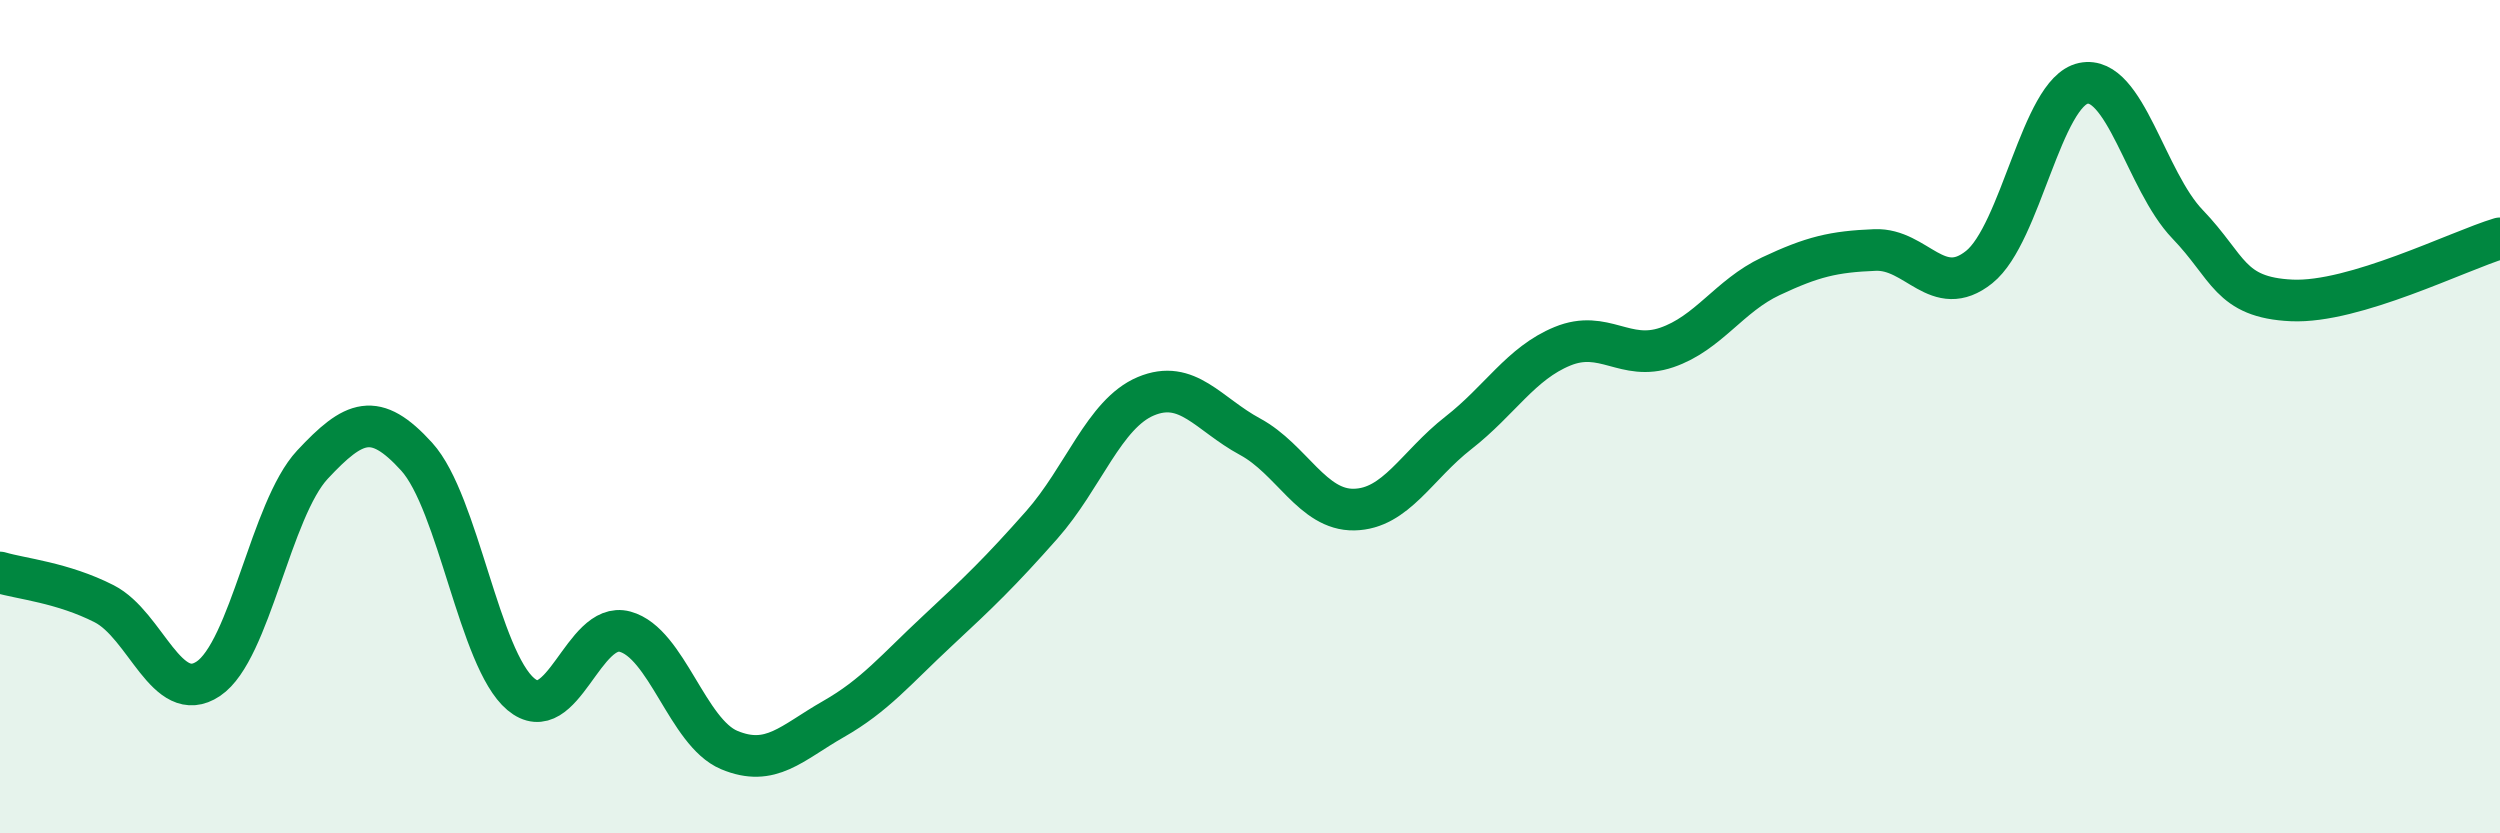
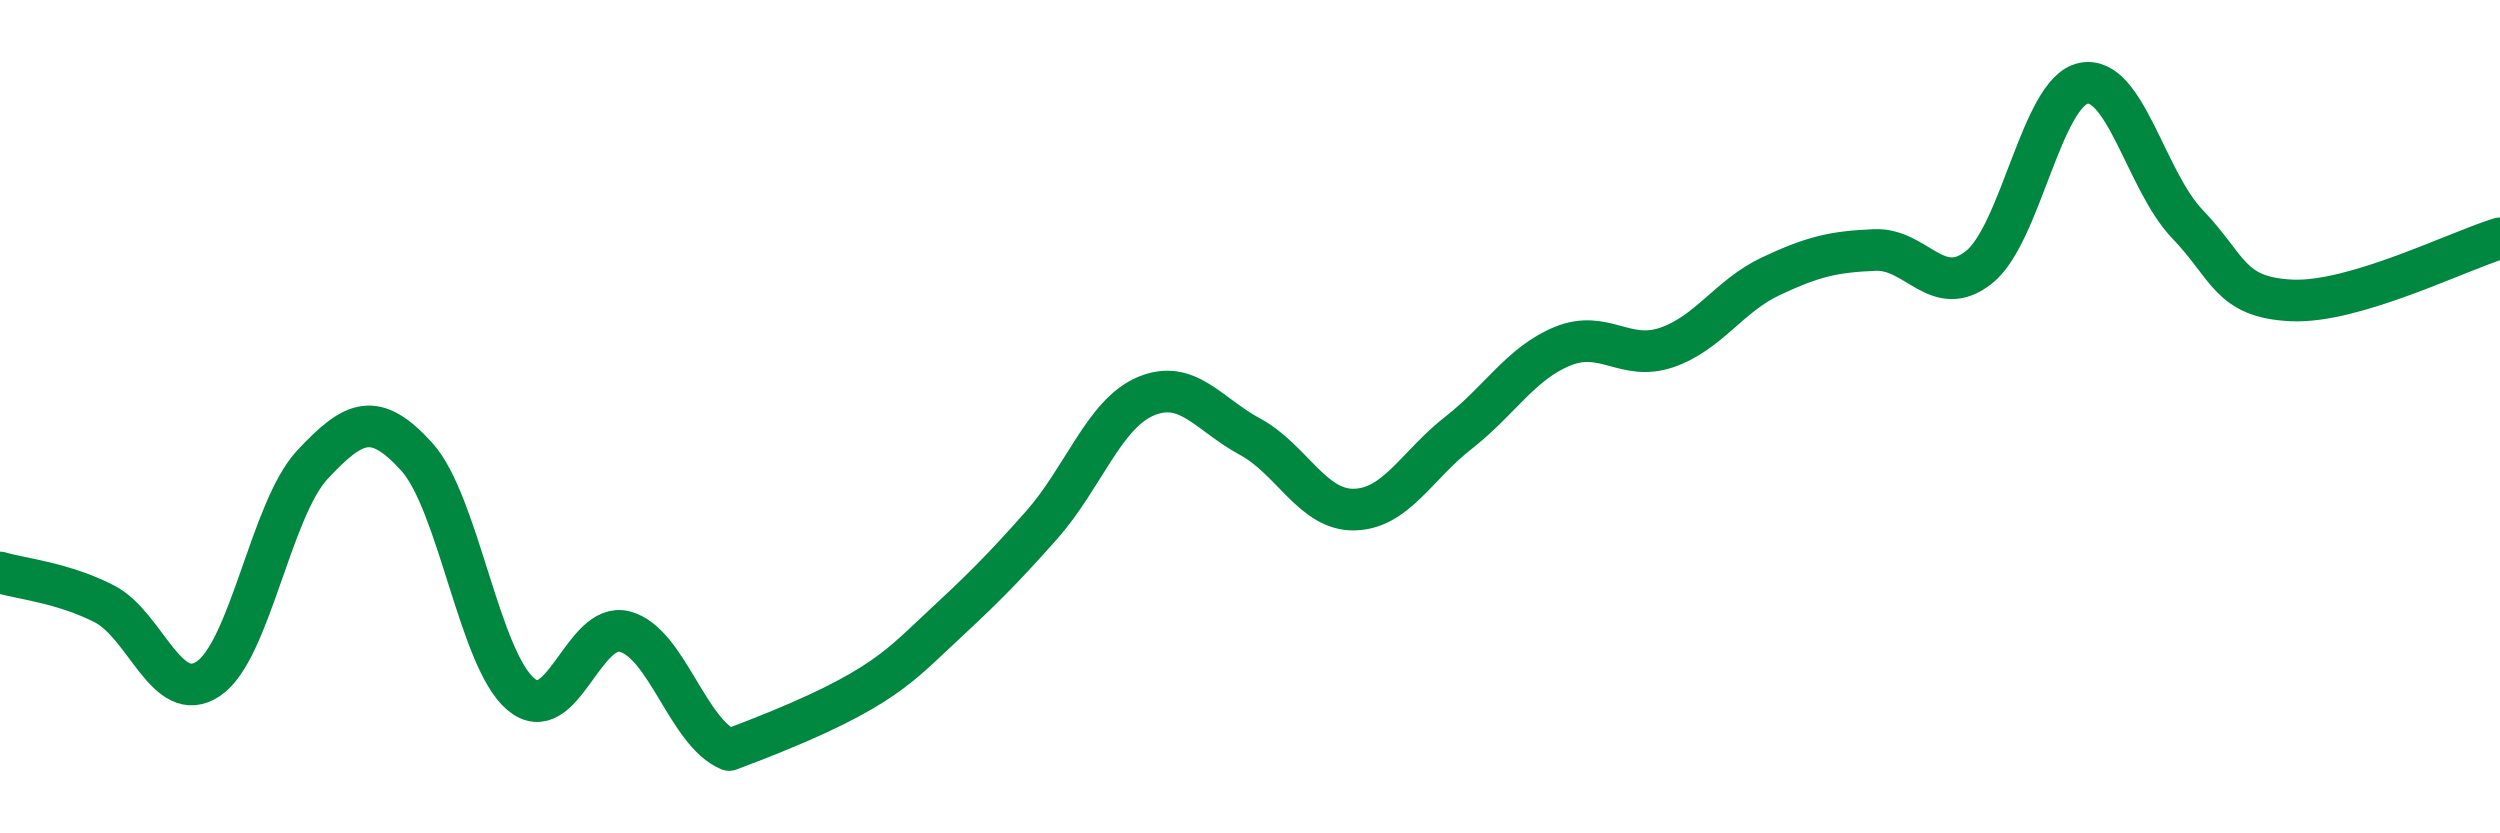
<svg xmlns="http://www.w3.org/2000/svg" width="60" height="20" viewBox="0 0 60 20">
-   <path d="M 0,13.74 C 0.5,13.89 1.5,13.98 2.5,14.49 C 3.5,15 4,16.96 5,16.29 C 6,15.62 6.5,12.22 7.5,11.15 C 8.5,10.08 9,9.86 10,10.96 C 11,12.06 11.5,15.82 12.5,16.66 C 13.5,17.5 14,14.89 15,15.16 C 16,15.43 16.5,17.58 17.5,18 C 18.5,18.42 19,17.83 20,17.26 C 21,16.69 21.5,16.07 22.5,15.14 C 23.5,14.21 24,13.73 25,12.6 C 26,11.47 26.5,9.93 27.5,9.51 C 28.5,9.09 29,9.94 30,10.48 C 31,11.02 31.5,12.25 32.5,12.23 C 33.5,12.21 34,11.17 35,10.39 C 36,9.61 36.5,8.72 37.5,8.31 C 38.5,7.9 39,8.68 40,8.34 C 41,8 41.5,7.1 42.5,6.63 C 43.5,6.16 44,6.04 45,6 C 46,5.96 46.5,7.21 47.5,6.41 C 48.5,5.61 49,2.21 50,2 C 51,1.79 51.5,4.34 52.5,5.38 C 53.5,6.42 53.5,7.14 55,7.21 C 56.5,7.28 59,6.02 60,5.72L60 20L0 20Z" fill="#008740" opacity="0.1" stroke-linecap="round" stroke-linejoin="round" />
-   <path d="M 0,13.74 C 0.5,13.89 1.5,13.98 2.5,14.49 C 3.5,15 4,16.96 5,16.29 C 6,15.62 6.5,12.22 7.5,11.15 C 8.5,10.08 9,9.86 10,10.96 C 11,12.06 11.5,15.82 12.5,16.66 C 13.5,17.5 14,14.89 15,15.16 C 16,15.43 16.5,17.58 17.5,18 C 18.5,18.42 19,17.83 20,17.26 C 21,16.69 21.5,16.07 22.5,15.14 C 23.5,14.21 24,13.73 25,12.6 C 26,11.47 26.5,9.93 27.5,9.51 C 28.5,9.09 29,9.94 30,10.48 C 31,11.02 31.5,12.25 32.5,12.23 C 33.5,12.21 34,11.17 35,10.39 C 36,9.61 36.5,8.72 37.5,8.31 C 38.5,7.9 39,8.68 40,8.34 C 41,8 41.5,7.1 42.5,6.63 C 43.5,6.16 44,6.04 45,6 C 46,5.96 46.5,7.21 47.5,6.41 C 48.5,5.61 49,2.21 50,2 C 51,1.79 51.5,4.34 52.5,5.38 C 53.5,6.42 53.5,7.14 55,7.21 C 56.5,7.28 59,6.02 60,5.72" stroke="#008740" stroke-width="1" fill="none" stroke-linecap="round" stroke-linejoin="round" />
+   <path d="M 0,13.74 C 0.5,13.89 1.5,13.98 2.5,14.49 C 3.5,15 4,16.96 5,16.29 C 6,15.62 6.5,12.22 7.5,11.15 C 8.5,10.08 9,9.86 10,10.96 C 11,12.06 11.5,15.82 12.5,16.66 C 13.5,17.5 14,14.89 15,15.16 C 16,15.43 16.5,17.58 17.5,18 C 21,16.69 21.5,16.07 22.5,15.14 C 23.5,14.21 24,13.73 25,12.6 C 26,11.47 26.5,9.93 27.5,9.51 C 28.5,9.09 29,9.94 30,10.48 C 31,11.02 31.5,12.25 32.5,12.23 C 33.5,12.21 34,11.17 35,10.39 C 36,9.61 36.5,8.72 37.5,8.31 C 38.5,7.9 39,8.68 40,8.34 C 41,8 41.5,7.1 42.5,6.63 C 43.5,6.16 44,6.04 45,6 C 46,5.96 46.5,7.21 47.5,6.41 C 48.5,5.61 49,2.21 50,2 C 51,1.79 51.5,4.34 52.5,5.38 C 53.5,6.42 53.5,7.14 55,7.21 C 56.5,7.28 59,6.02 60,5.72" stroke="#008740" stroke-width="1" fill="none" stroke-linecap="round" stroke-linejoin="round" />
</svg>